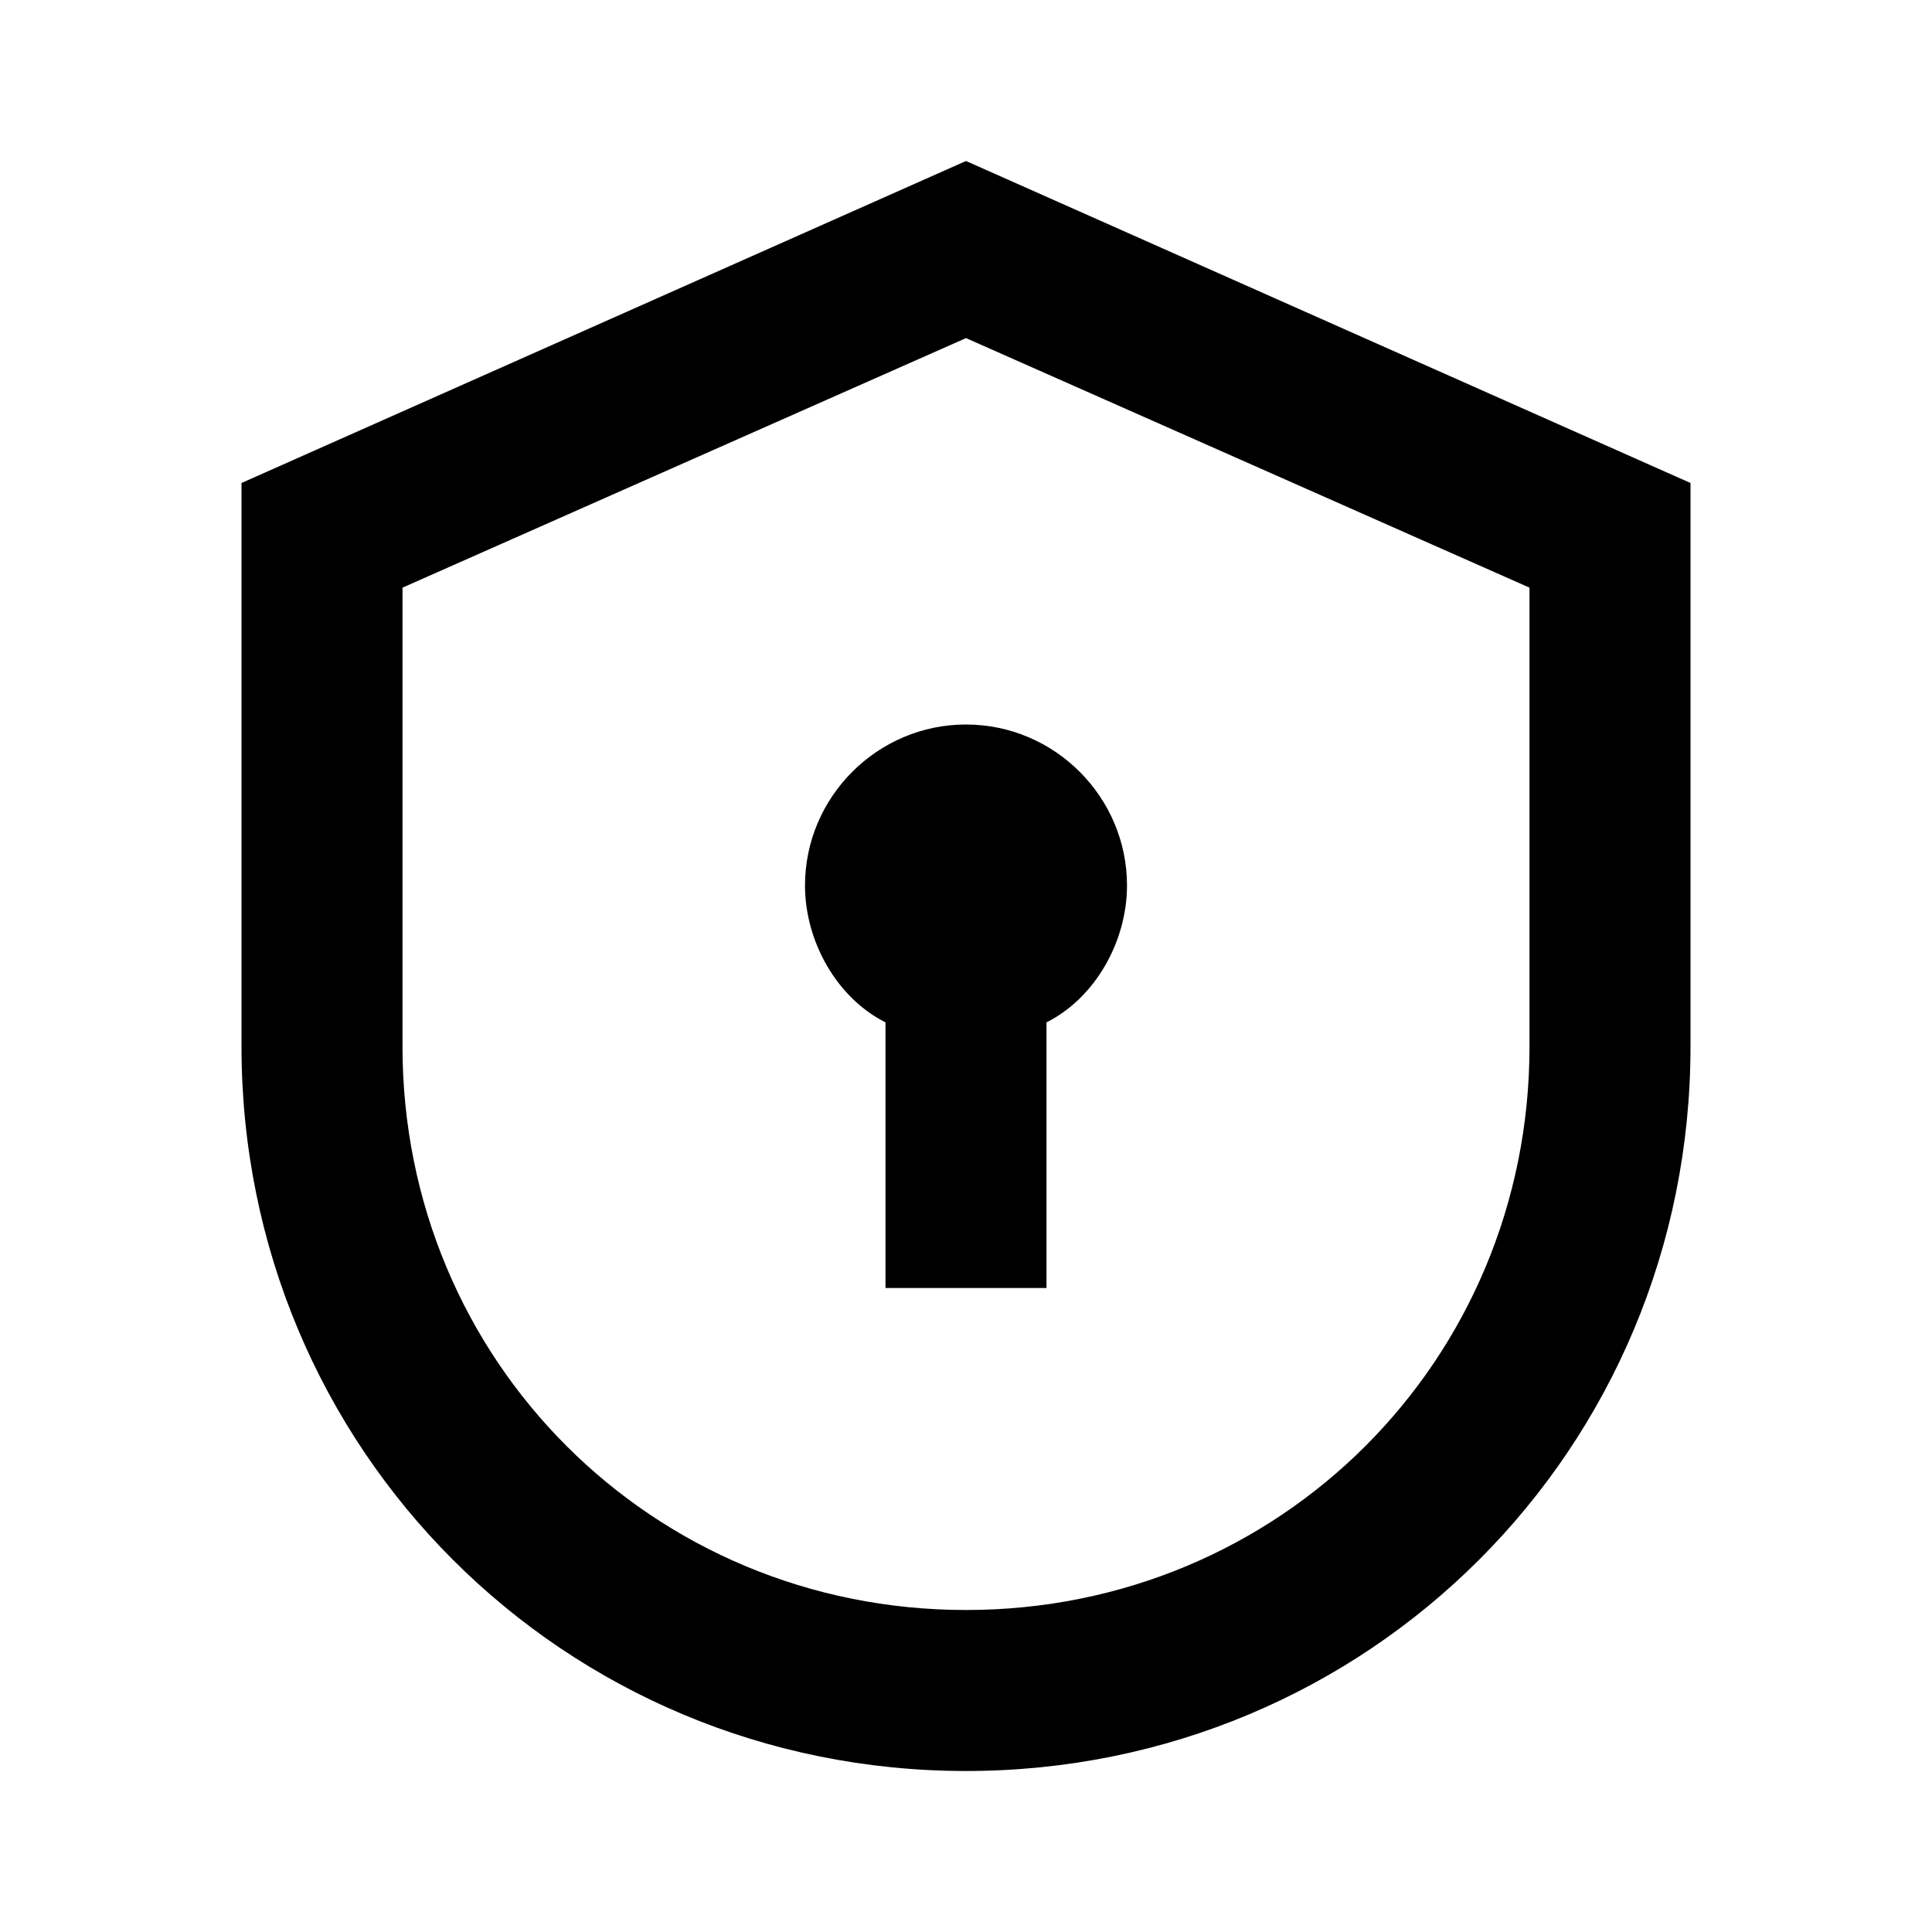
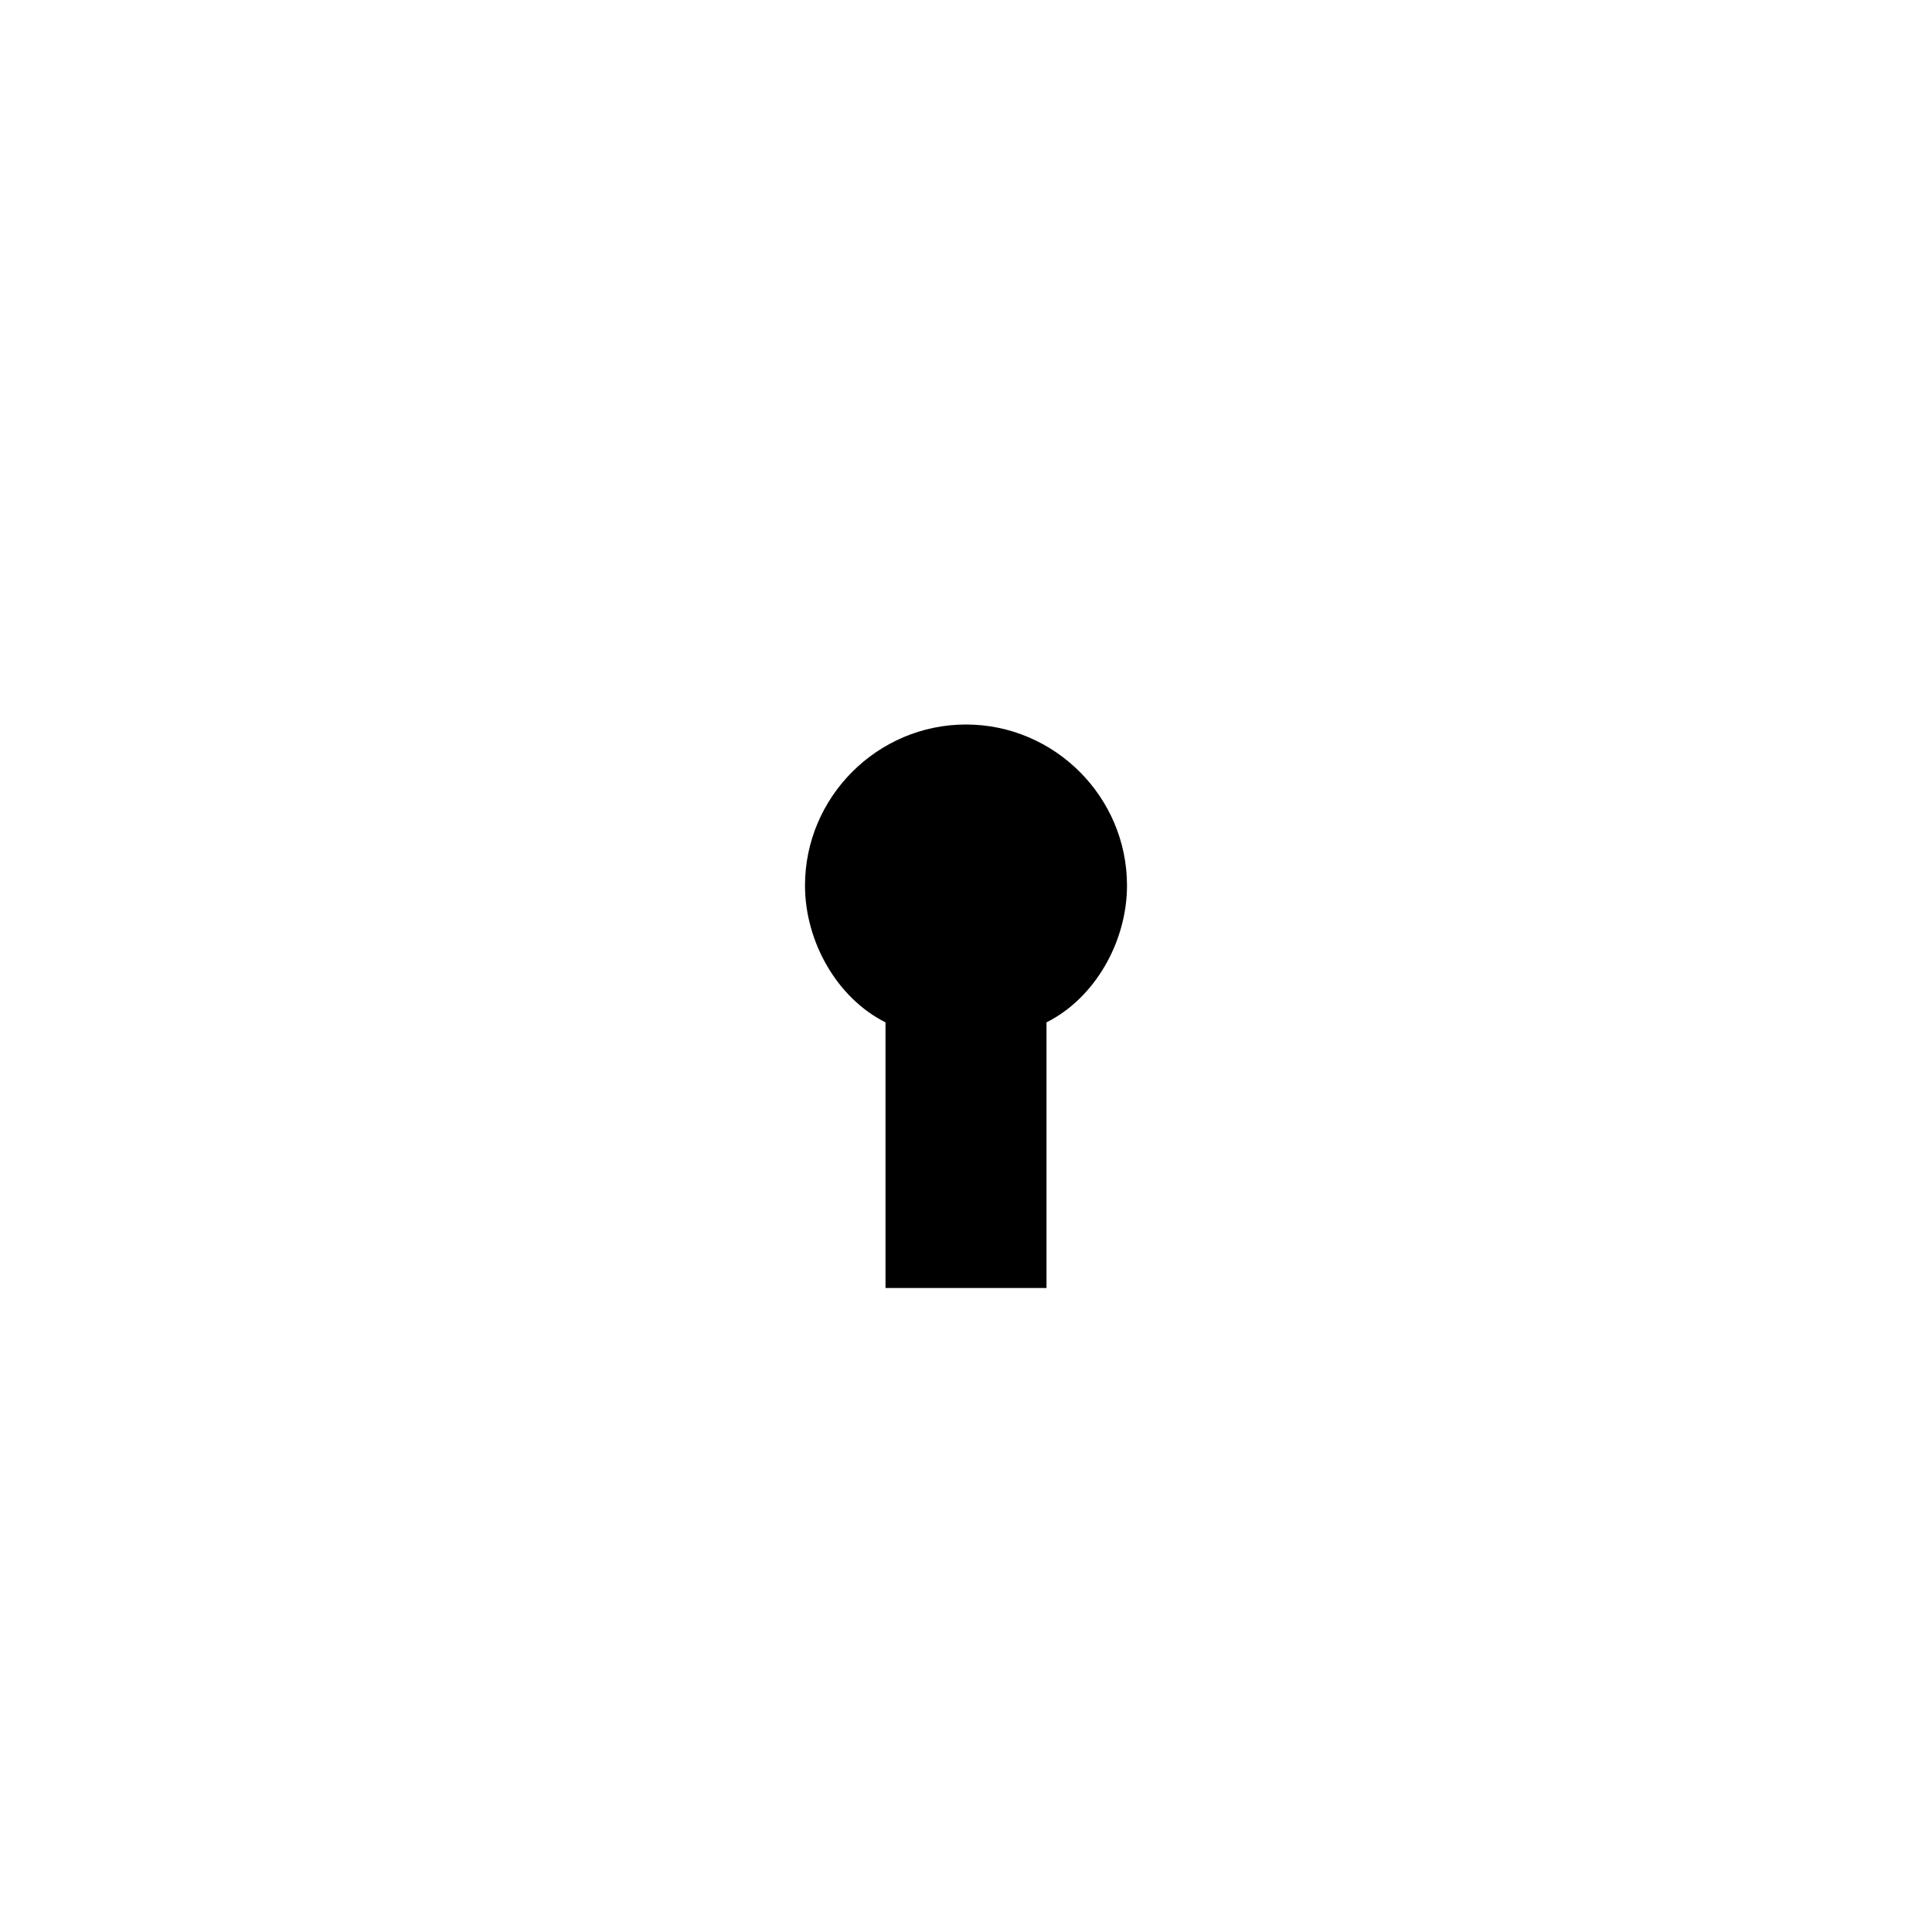
<svg xmlns="http://www.w3.org/2000/svg" version="1.1" id="Layer_1" x="0px" y="0px" viewBox="0 0 24 24" enable-background="new 0 0 24 24" xml:space="preserve">
  <g>
-     <path d="M12,2L3,6v7c0,5,4,9,9,9c5,0,9-4,9-9V6L12,2z M19,13c0,3.9-3.1,7-7,7s-7-3.1-7-7V7.3l7-3.1l7,3.1V13z" />
    <path d="M10,11c0,0.7,0.4,1.4,1,1.7V16h2v-3.3c0.6-0.3,1-1,1-1.7c0-1.1-0.9-2-2-2S10,9.9,10,11z" />
  </g>
</svg>